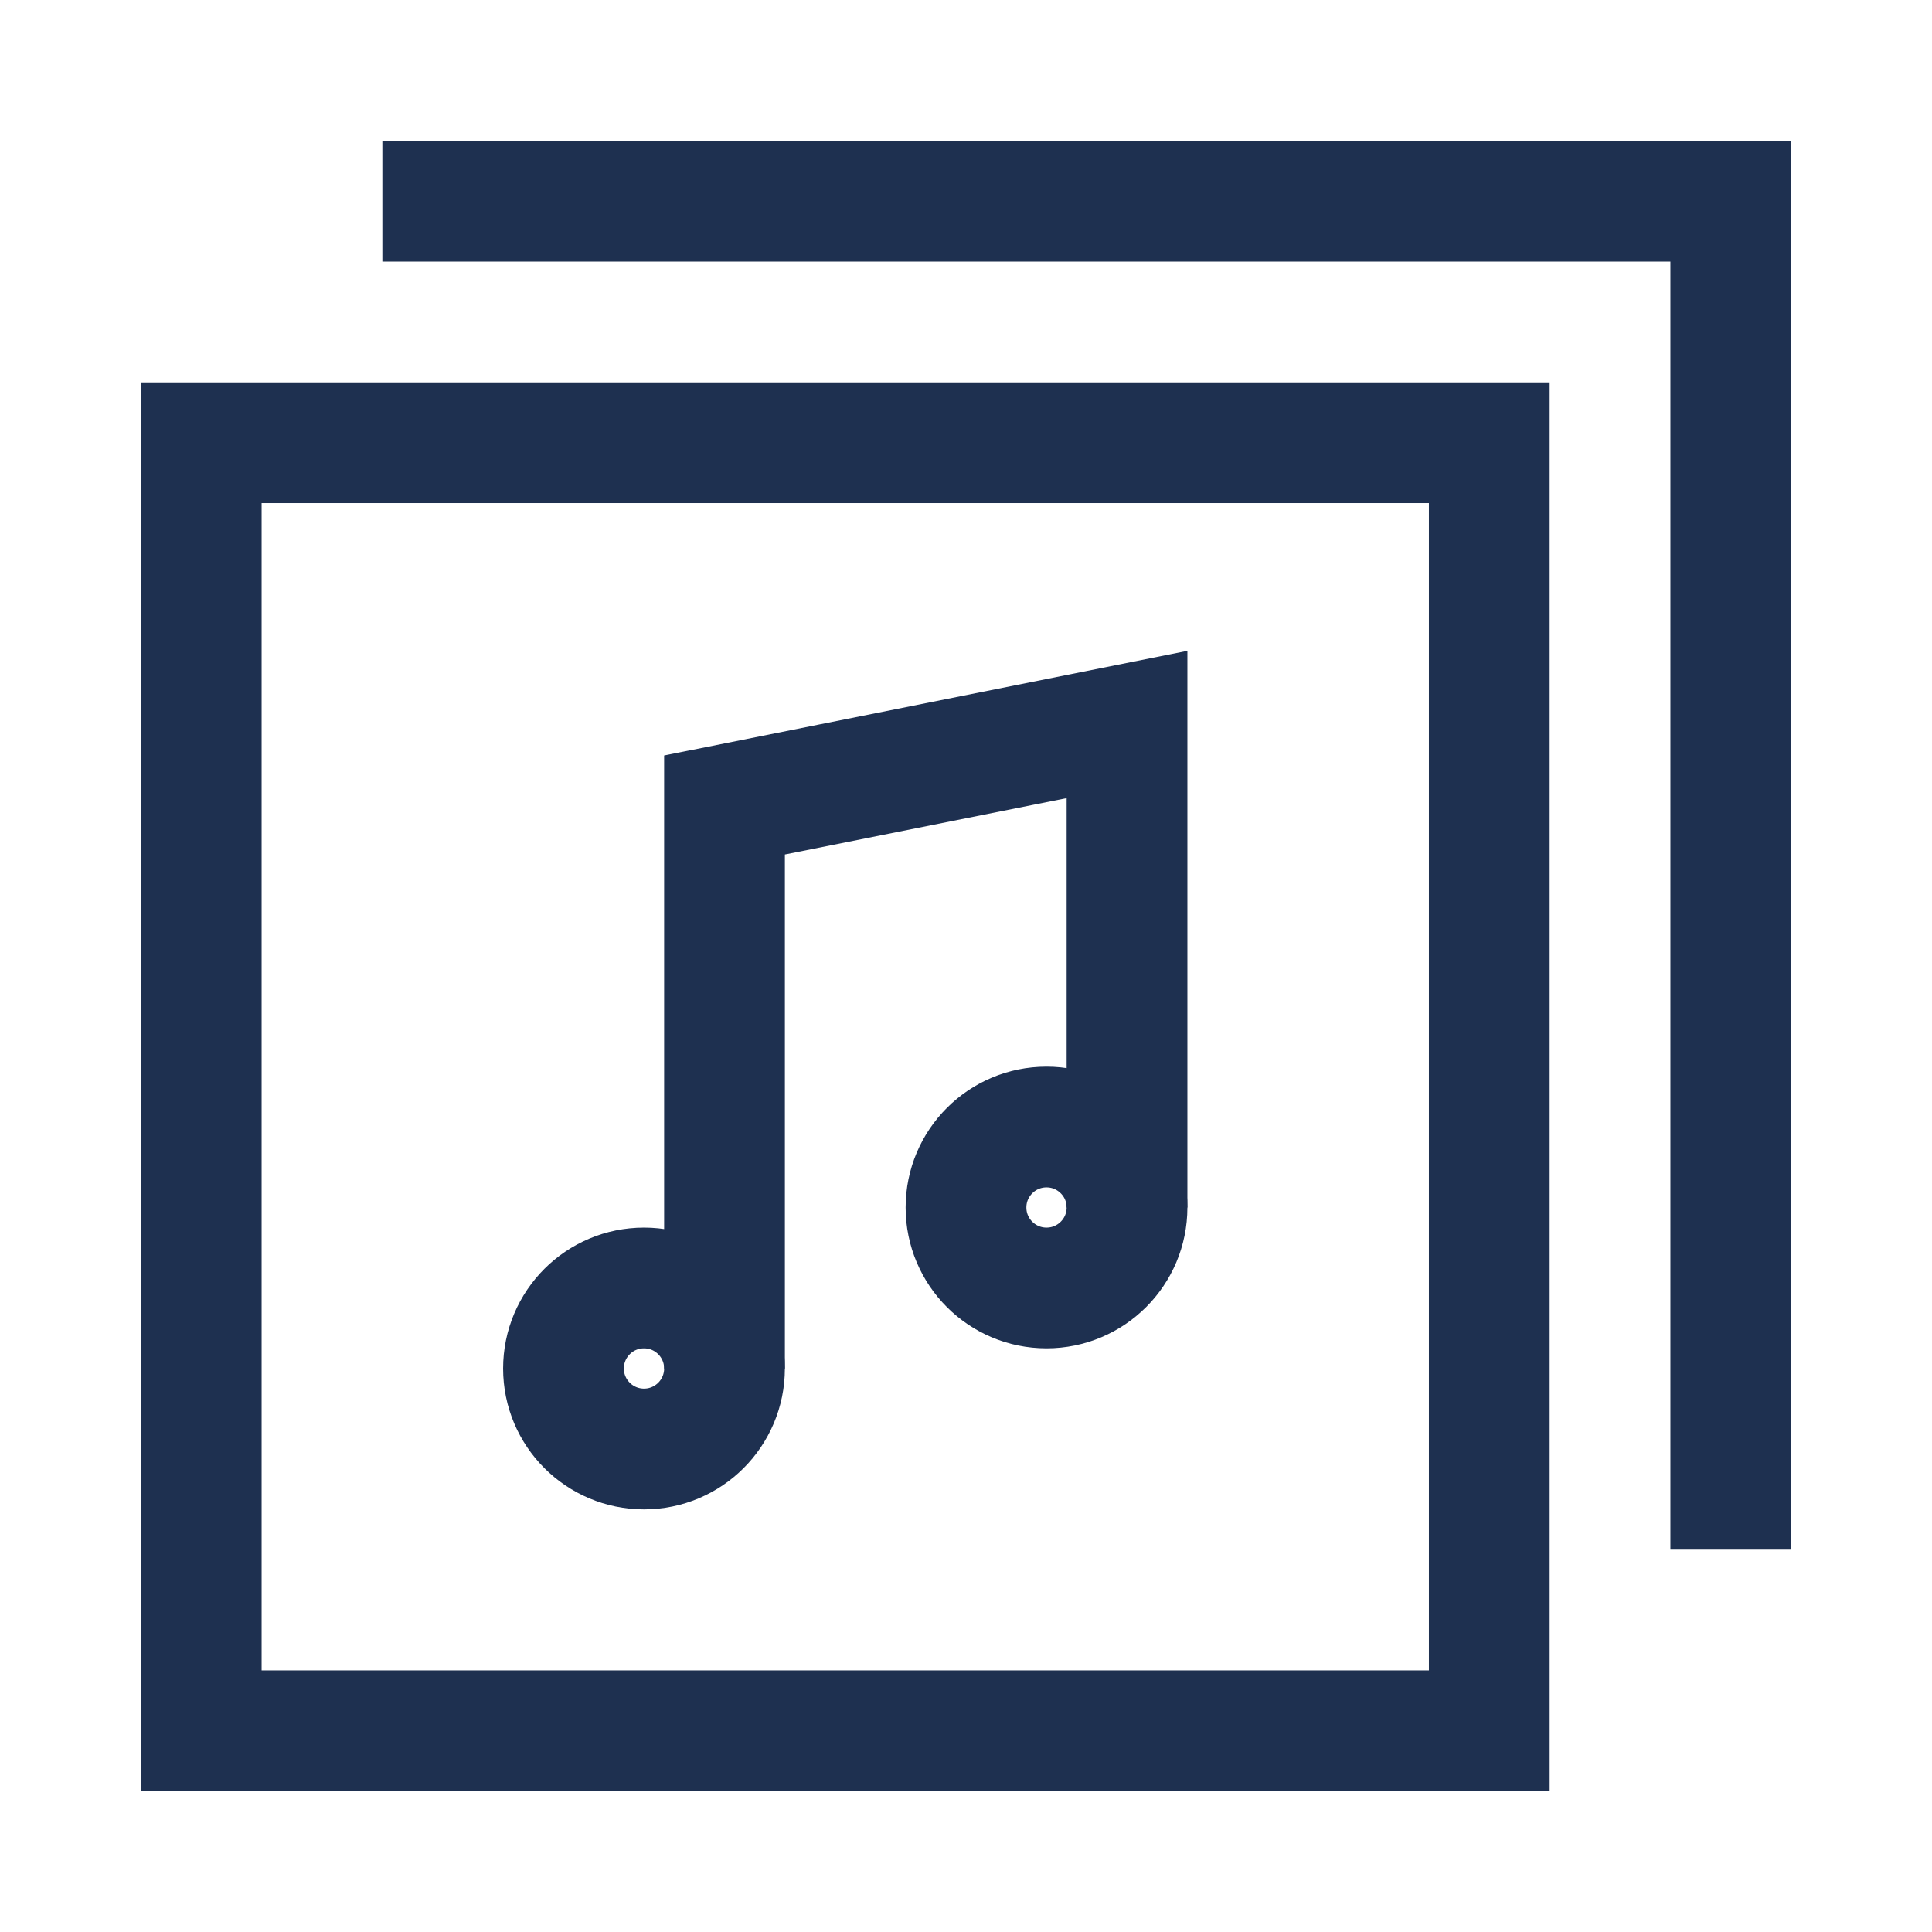
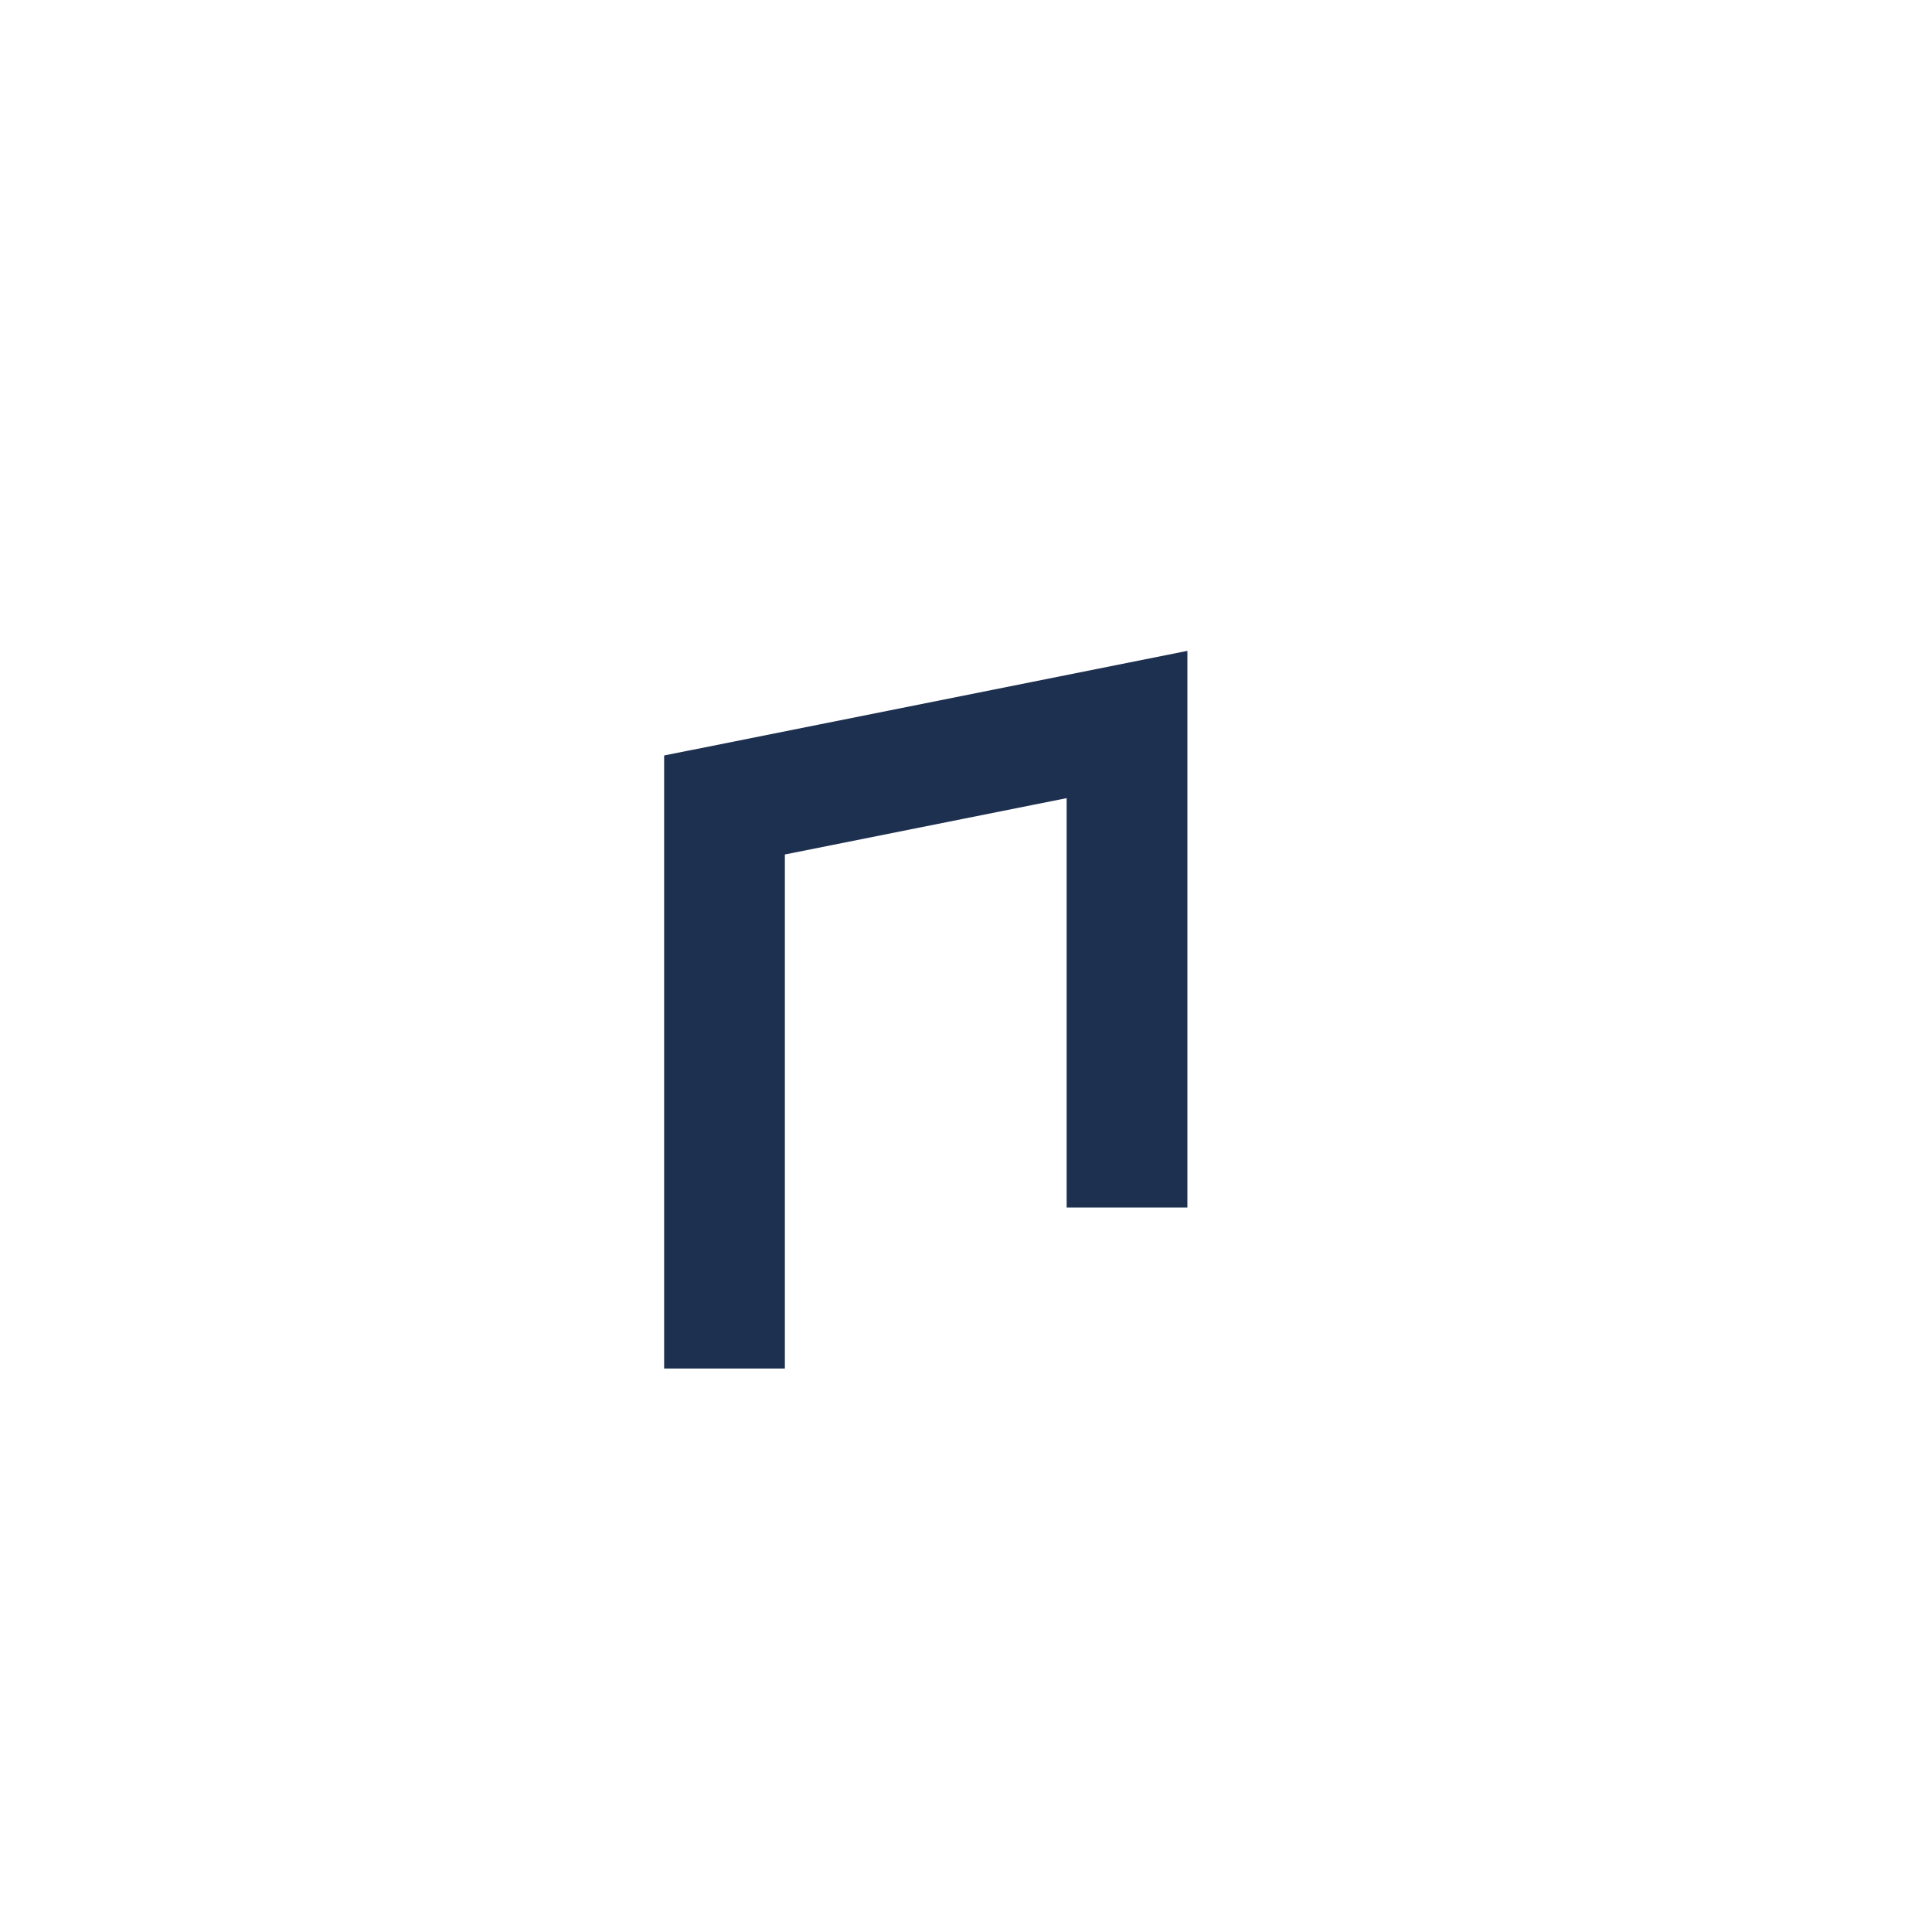
<svg xmlns="http://www.w3.org/2000/svg" fill="none" height="100%" overflow="visible" preserveAspectRatio="none" style="display: block;" viewBox="0 0 32 32" width="100%">
  <g id="M">
    <path d="M18.667 20V12L12 13.333V22.667" id="Vector" stroke="#1E3050" stroke-width="2" />
-     <path d="M12 22.667C12 23.403 11.403 24 10.667 24C9.93 24 9.333 23.403 9.333 22.667C9.333 21.93 9.93 21.333 10.667 21.333C11.403 21.333 12 21.93 12 22.667Z" id="Vector_2" stroke="#1E3050" stroke-width="2" />
-     <path d="M18.667 20C18.667 20.736 18.07 21.333 17.333 21.333C16.597 21.333 16 20.736 16 20C16 19.264 16.597 18.667 17.333 18.667C18.07 18.667 18.667 19.264 18.667 20Z" id="Vector_3" stroke="#1E3050" stroke-width="2" />
-     <path d="M3.333 7.333H24.667V28.667H3.333V7.333Z" id="Vector_4" stroke="#1E3050" stroke-width="2" />
-     <path d="M7.333 3.333H28.667V24.667" id="Vector_5" stroke="#1E3050" stroke-linecap="square" stroke-width="2" />
  </g>
</svg>